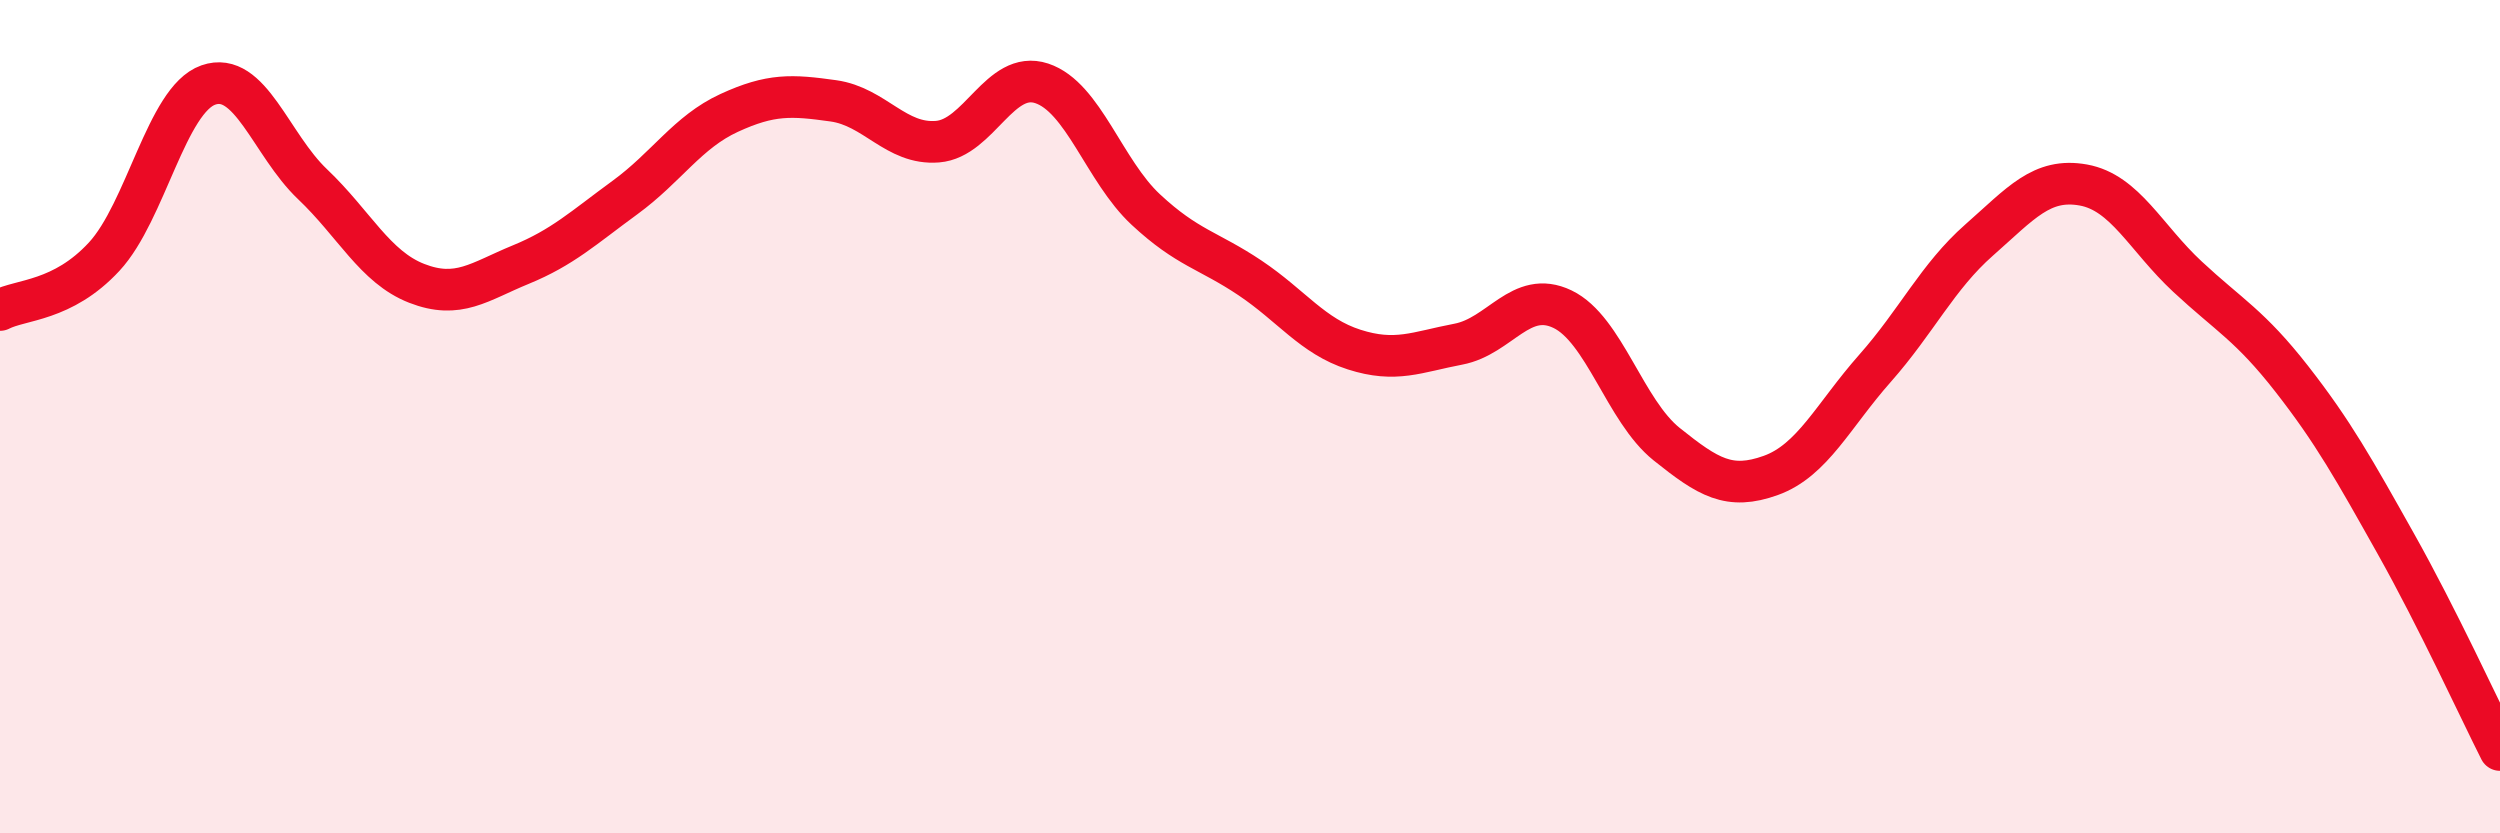
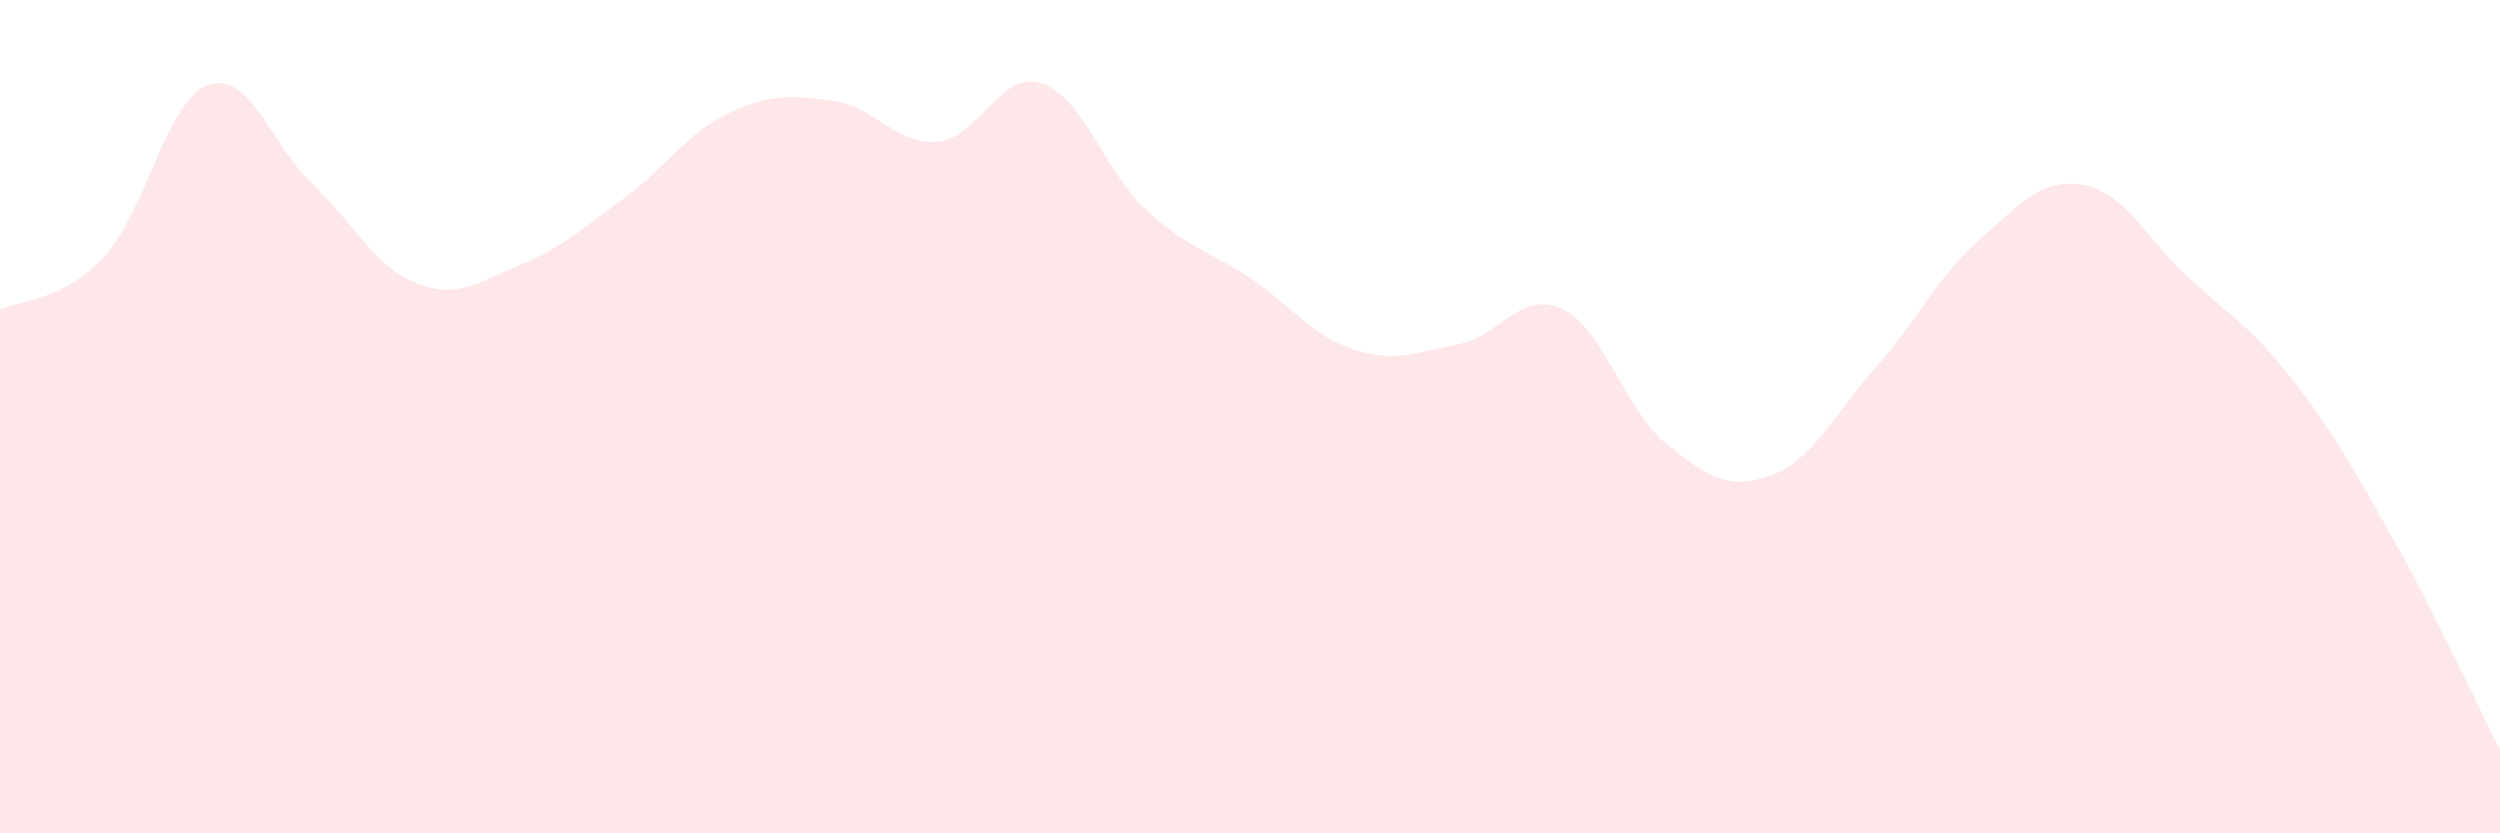
<svg xmlns="http://www.w3.org/2000/svg" width="60" height="20" viewBox="0 0 60 20">
  <path d="M 0,7.44 C 0.5,7.18 1.5,7.24 2.5,6.16 C 3.5,5.08 4,2.39 5,2.04 C 6,1.69 6.5,3.47 7.5,4.42 C 8.5,5.37 9,6.41 10,6.8 C 11,7.19 11.5,6.76 12.5,6.35 C 13.5,5.94 14,5.47 15,4.74 C 16,4.01 16.5,3.17 17.5,2.71 C 18.5,2.25 19,2.28 20,2.42 C 21,2.56 21.5,3.48 22.5,3.4 C 23.5,3.32 24,1.67 25,2 C 26,2.33 26.5,4.1 27.5,5.03 C 28.5,5.96 29,6 30,6.67 C 31,7.34 31.5,8.07 32.5,8.39 C 33.5,8.71 34,8.45 35,8.26 C 36,8.07 36.5,6.94 37.5,7.42 C 38.5,7.9 39,9.86 40,10.66 C 41,11.46 41.5,11.77 42.5,11.41 C 43.5,11.05 44,9.97 45,8.84 C 46,7.71 46.5,6.64 47.5,5.76 C 48.5,4.88 49,4.26 50,4.44 C 51,4.62 51.5,5.71 52.5,6.64 C 53.5,7.57 54,7.81 55,9.09 C 56,10.37 56.5,11.27 57.5,13.05 C 58.5,14.83 59.5,17.01 60,18L60 20L0 20Z" fill="#EB0A25" opacity="0.1" stroke-linecap="round" stroke-linejoin="round" />
-   <path d="M 0,7.44 C 0.5,7.18 1.5,7.24 2.5,6.16 C 3.5,5.08 4,2.39 5,2.04 C 6,1.69 6.5,3.47 7.5,4.42 C 8.5,5.37 9,6.41 10,6.8 C 11,7.19 11.5,6.76 12.5,6.35 C 13.5,5.94 14,5.47 15,4.74 C 16,4.01 16.5,3.17 17.5,2.71 C 18.5,2.25 19,2.28 20,2.42 C 21,2.56 21.5,3.48 22.5,3.4 C 23.5,3.32 24,1.67 25,2 C 26,2.33 26.5,4.1 27.5,5.03 C 28.5,5.96 29,6 30,6.67 C 31,7.34 31.5,8.07 32.5,8.39 C 33.5,8.71 34,8.45 35,8.26 C 36,8.07 36.5,6.94 37.5,7.42 C 38.5,7.9 39,9.86 40,10.66 C 41,11.46 41.5,11.77 42.5,11.41 C 43.5,11.05 44,9.97 45,8.84 C 46,7.71 46.5,6.64 47.5,5.76 C 48.5,4.88 49,4.26 50,4.44 C 51,4.62 51.5,5.71 52.5,6.64 C 53.5,7.57 54,7.81 55,9.09 C 56,10.37 56.5,11.27 57.5,13.05 C 58.5,14.83 59.5,17.01 60,18" stroke="#EB0A25" stroke-width="1" fill="none" stroke-linecap="round" stroke-linejoin="round" />
</svg>